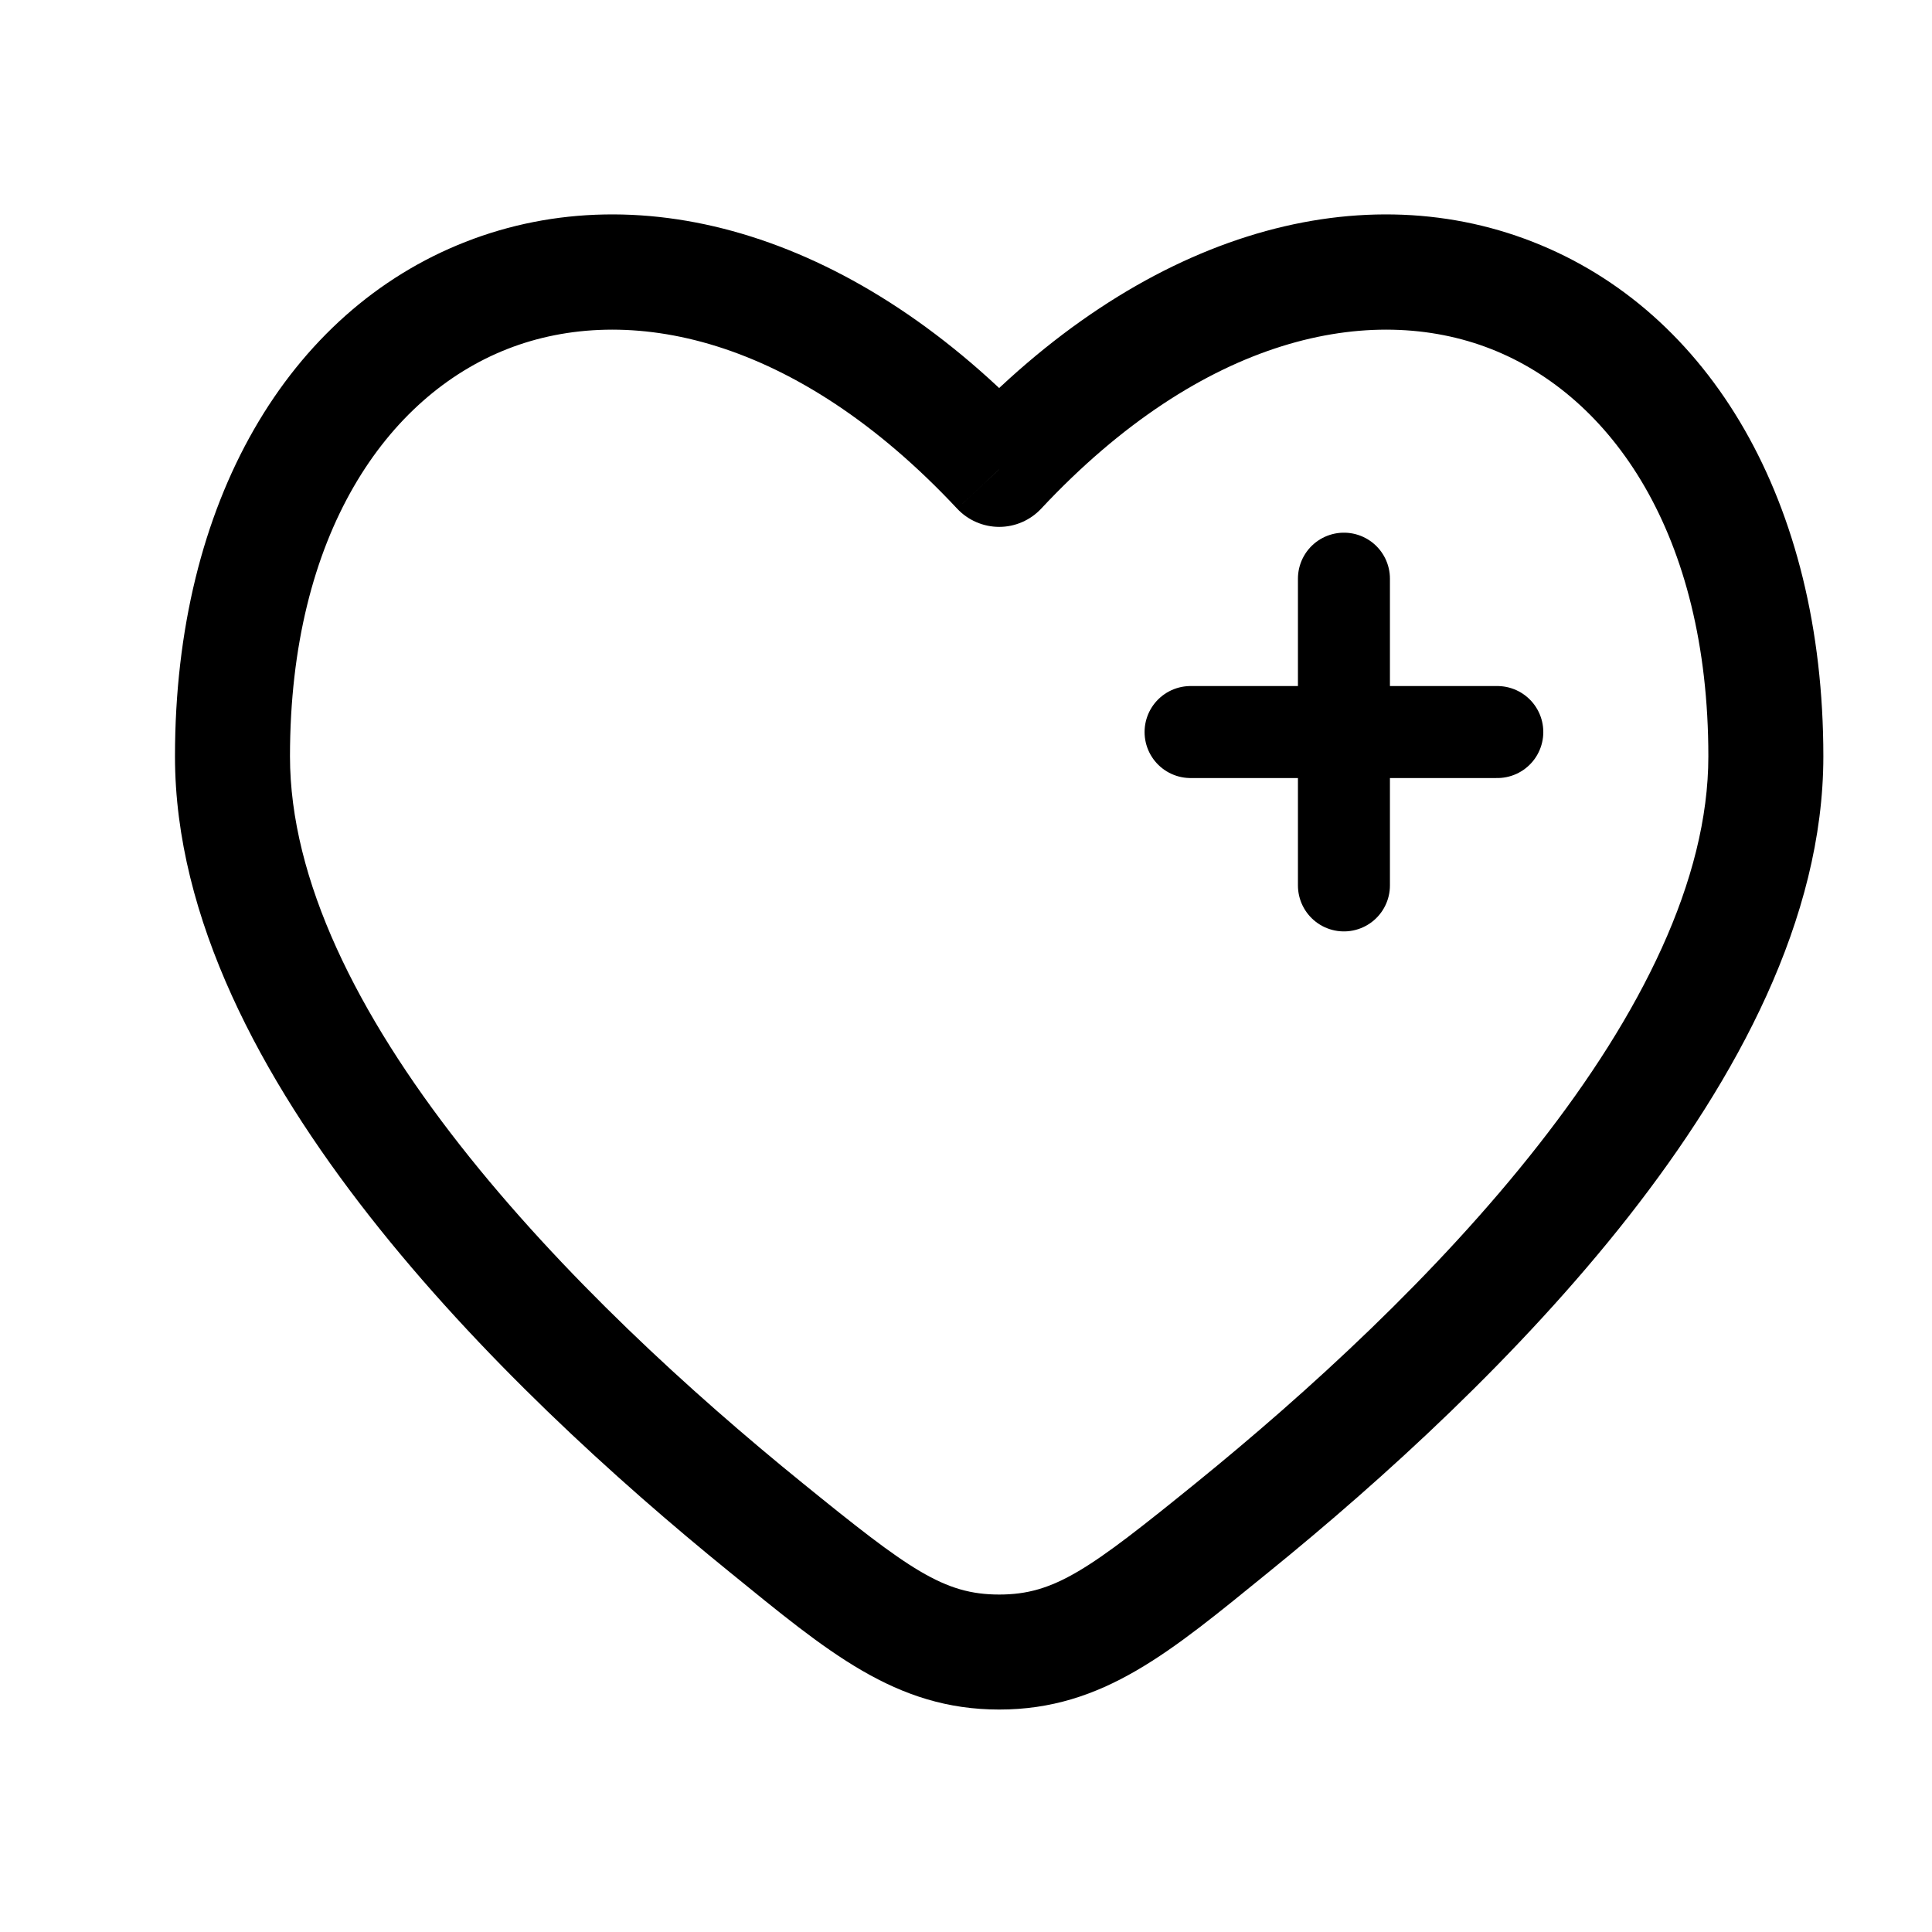
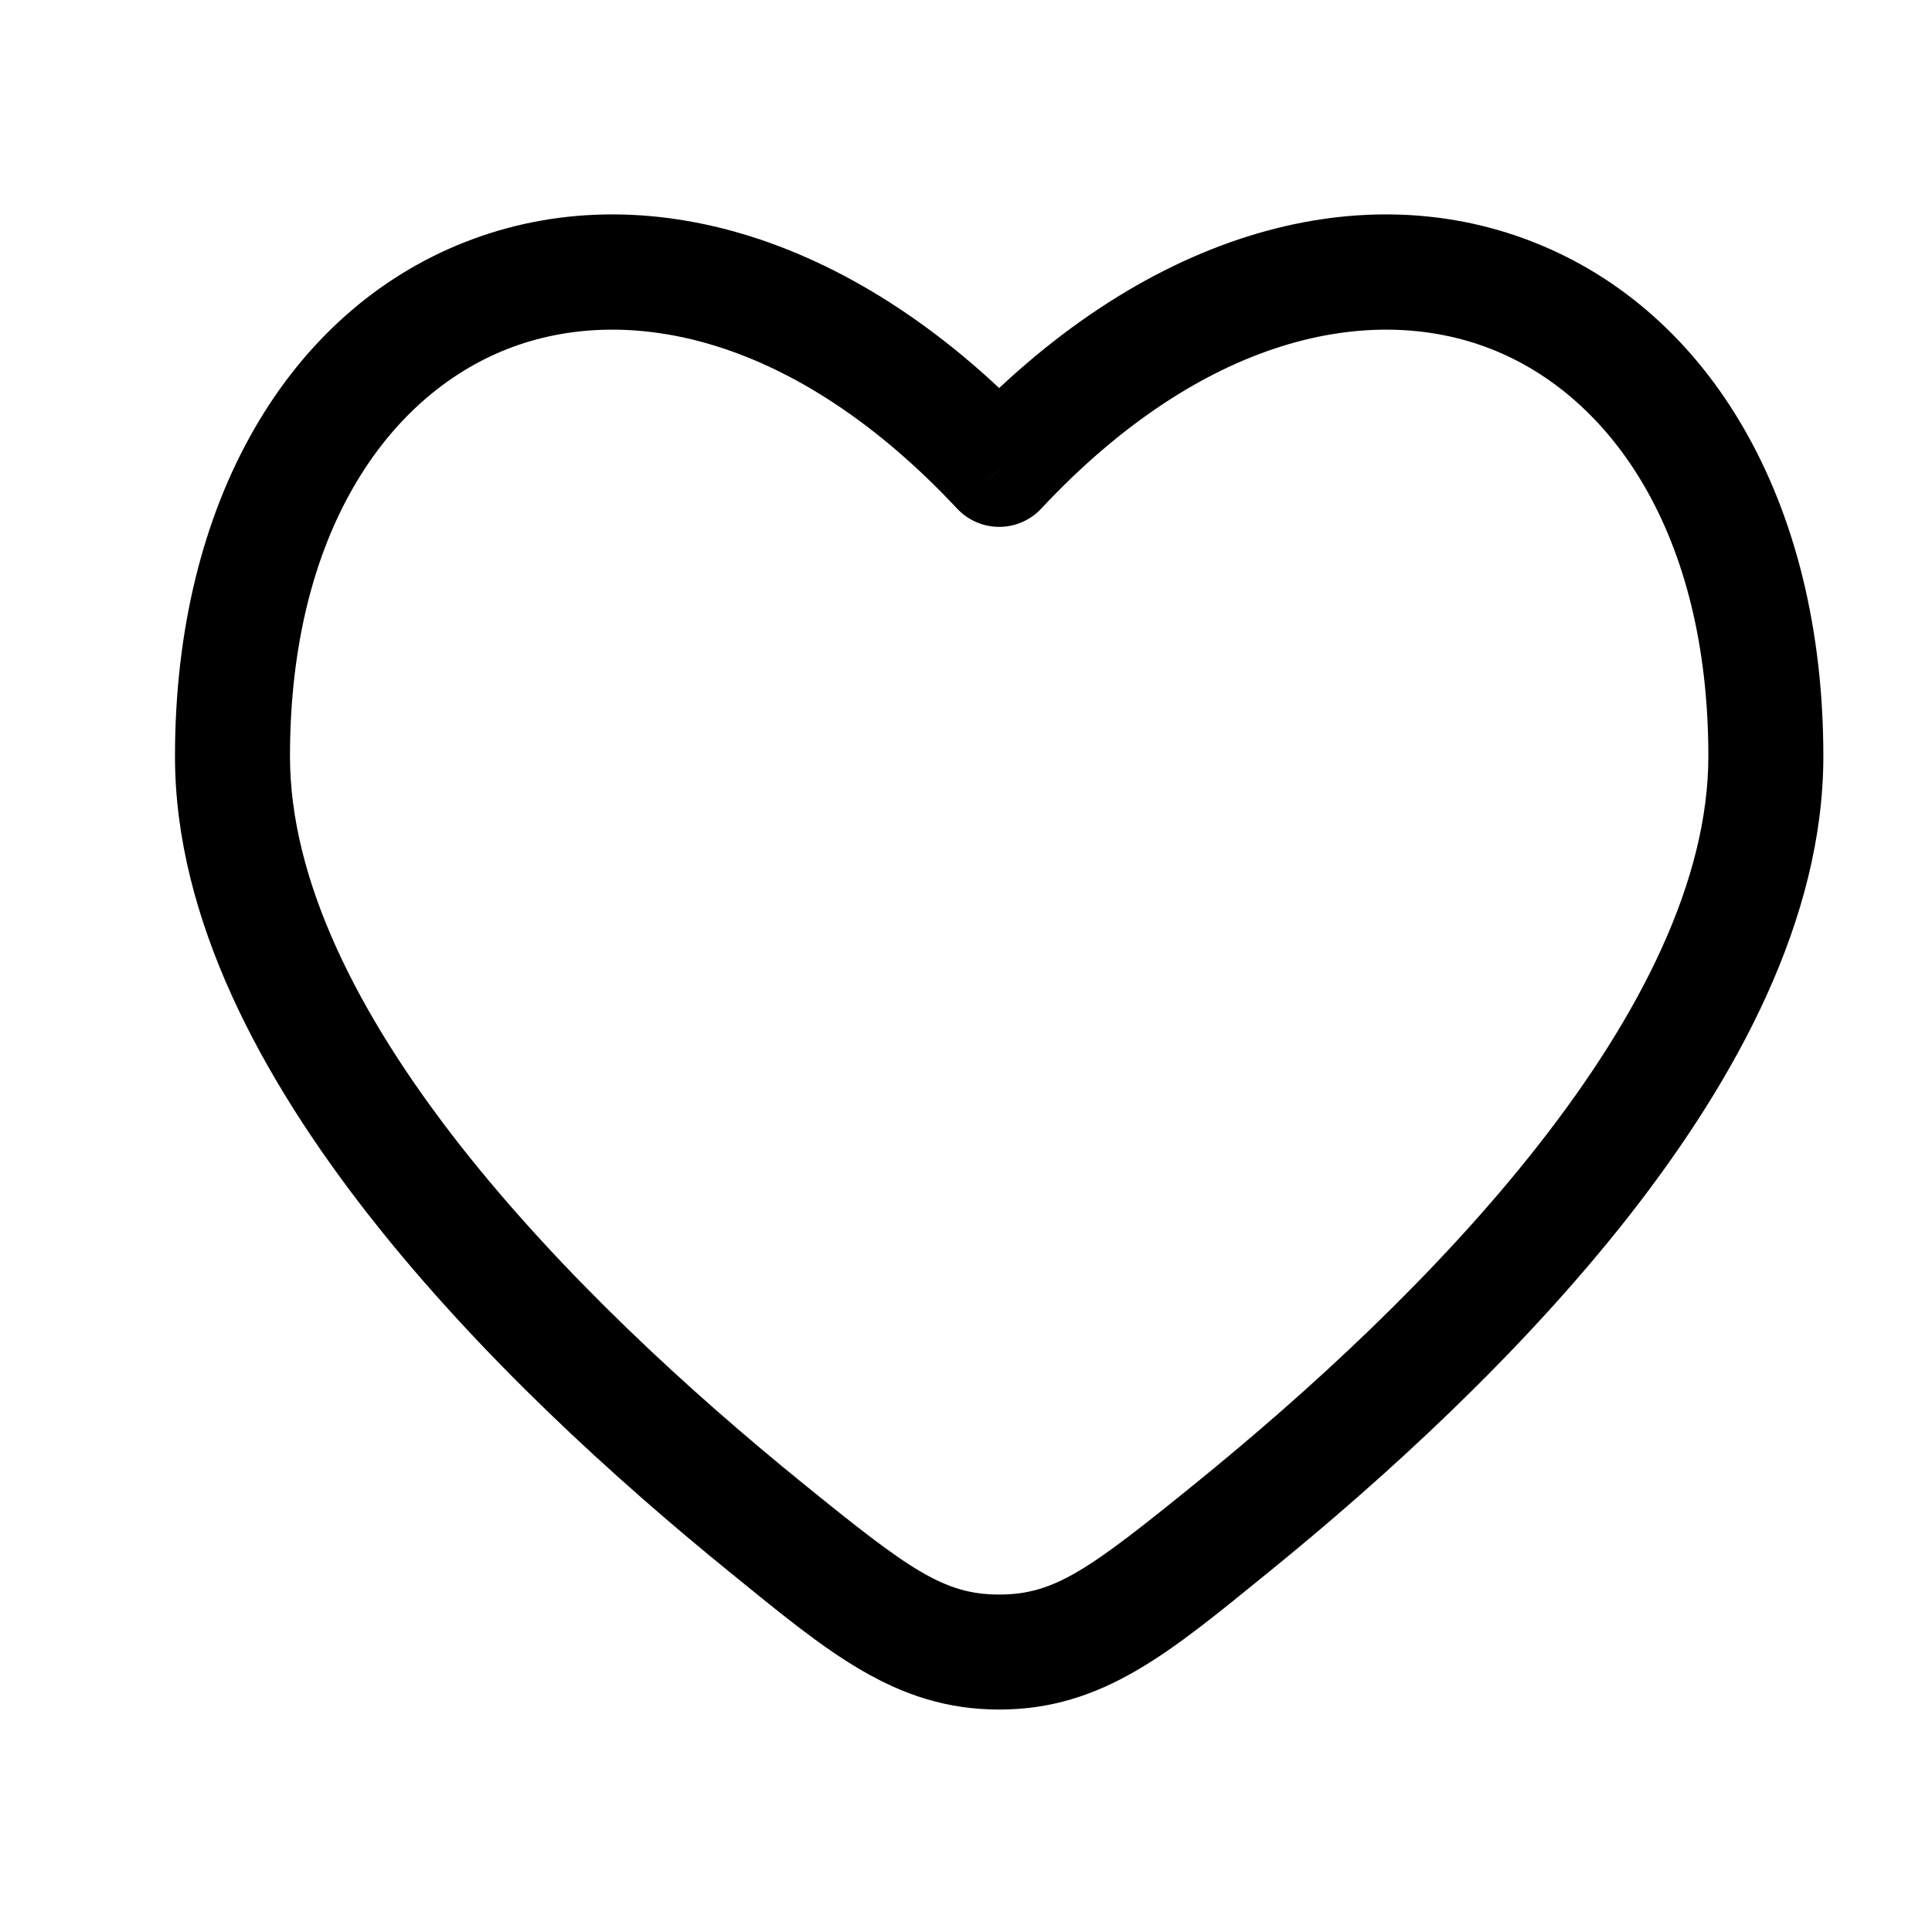
<svg xmlns="http://www.w3.org/2000/svg" fill="none" viewBox="0 0 21 21" height="21" width="21">
  <path fill="black" d="M10.861 5.102L10.404 5.529C10.522 5.655 10.688 5.727 10.861 5.727C11.034 5.727 11.199 5.655 11.317 5.529L10.861 5.102ZM8.723 16.12C7.514 15.14 6.104 13.854 5 12.447C3.885 11.025 3.152 9.564 3.152 8.222H1.902C1.902 9.986 2.844 11.723 4.017 13.219C5.201 14.729 6.691 16.082 7.935 17.091L8.723 16.12ZM3.152 8.222C3.152 5.801 4.209 4.305 5.516 3.793C6.82 3.282 8.644 3.647 10.404 5.529L11.317 4.675C9.327 2.547 6.985 1.875 5.06 2.629C3.138 3.382 1.902 5.45 1.902 8.222H3.152ZM13.786 17.091C15.03 16.082 16.52 14.729 17.705 13.219C18.877 11.723 19.819 9.986 19.819 8.221H18.569C18.569 9.564 17.836 11.025 16.721 12.447C15.618 13.854 14.207 15.14 12.999 16.12L13.786 17.091ZM19.819 8.221C19.819 5.45 18.584 3.382 16.661 2.629C14.736 1.875 12.394 2.547 10.404 4.675L11.317 5.529C13.077 3.647 14.902 3.282 16.206 3.793C17.513 4.305 18.569 5.801 18.569 8.221H19.819ZM7.935 17.091C8.994 17.951 9.729 18.582 10.861 18.582V17.332C10.258 17.332 9.883 17.062 8.723 16.12L7.935 17.091ZM12.999 16.12C11.838 17.062 11.463 17.332 10.861 17.332V18.582C11.992 18.582 12.727 17.951 13.786 17.091L12.999 16.12Z" />
-   <path stroke-linecap="round" stroke="black" d="M16.275 7.957H14.608M14.608 7.957H12.941M14.608 7.957V6.29M14.608 7.957V9.624" />
</svg>